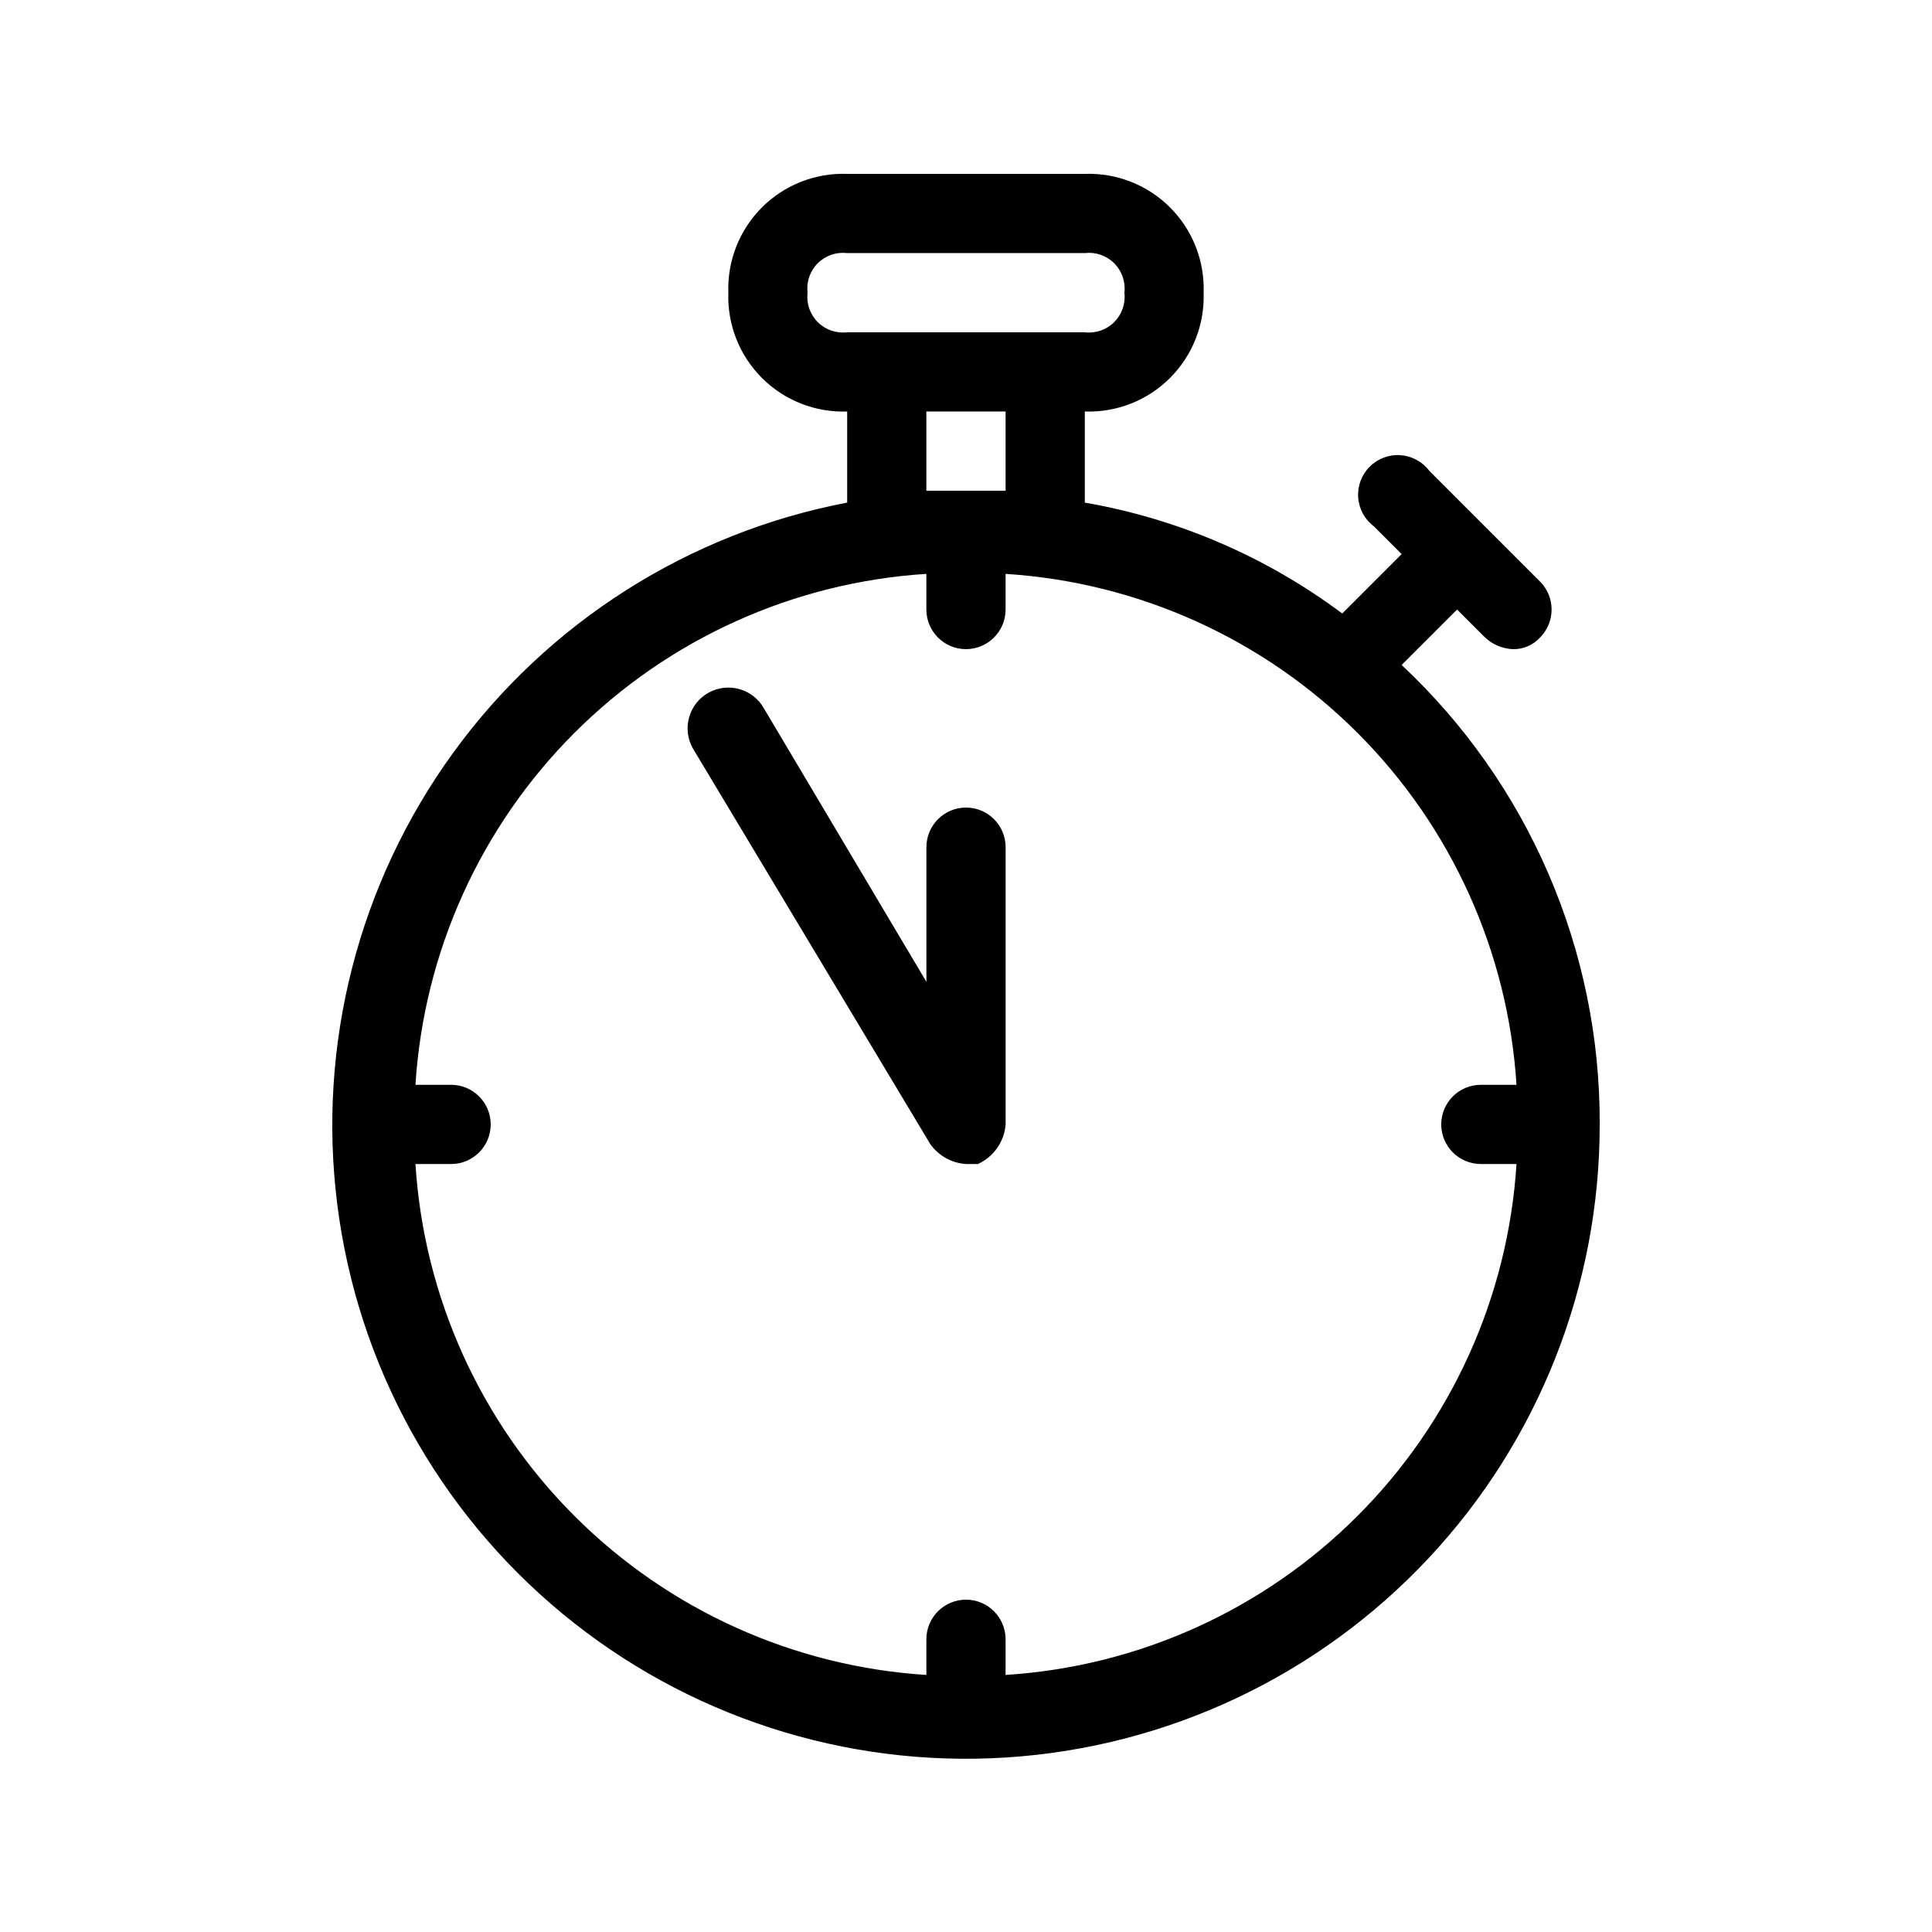
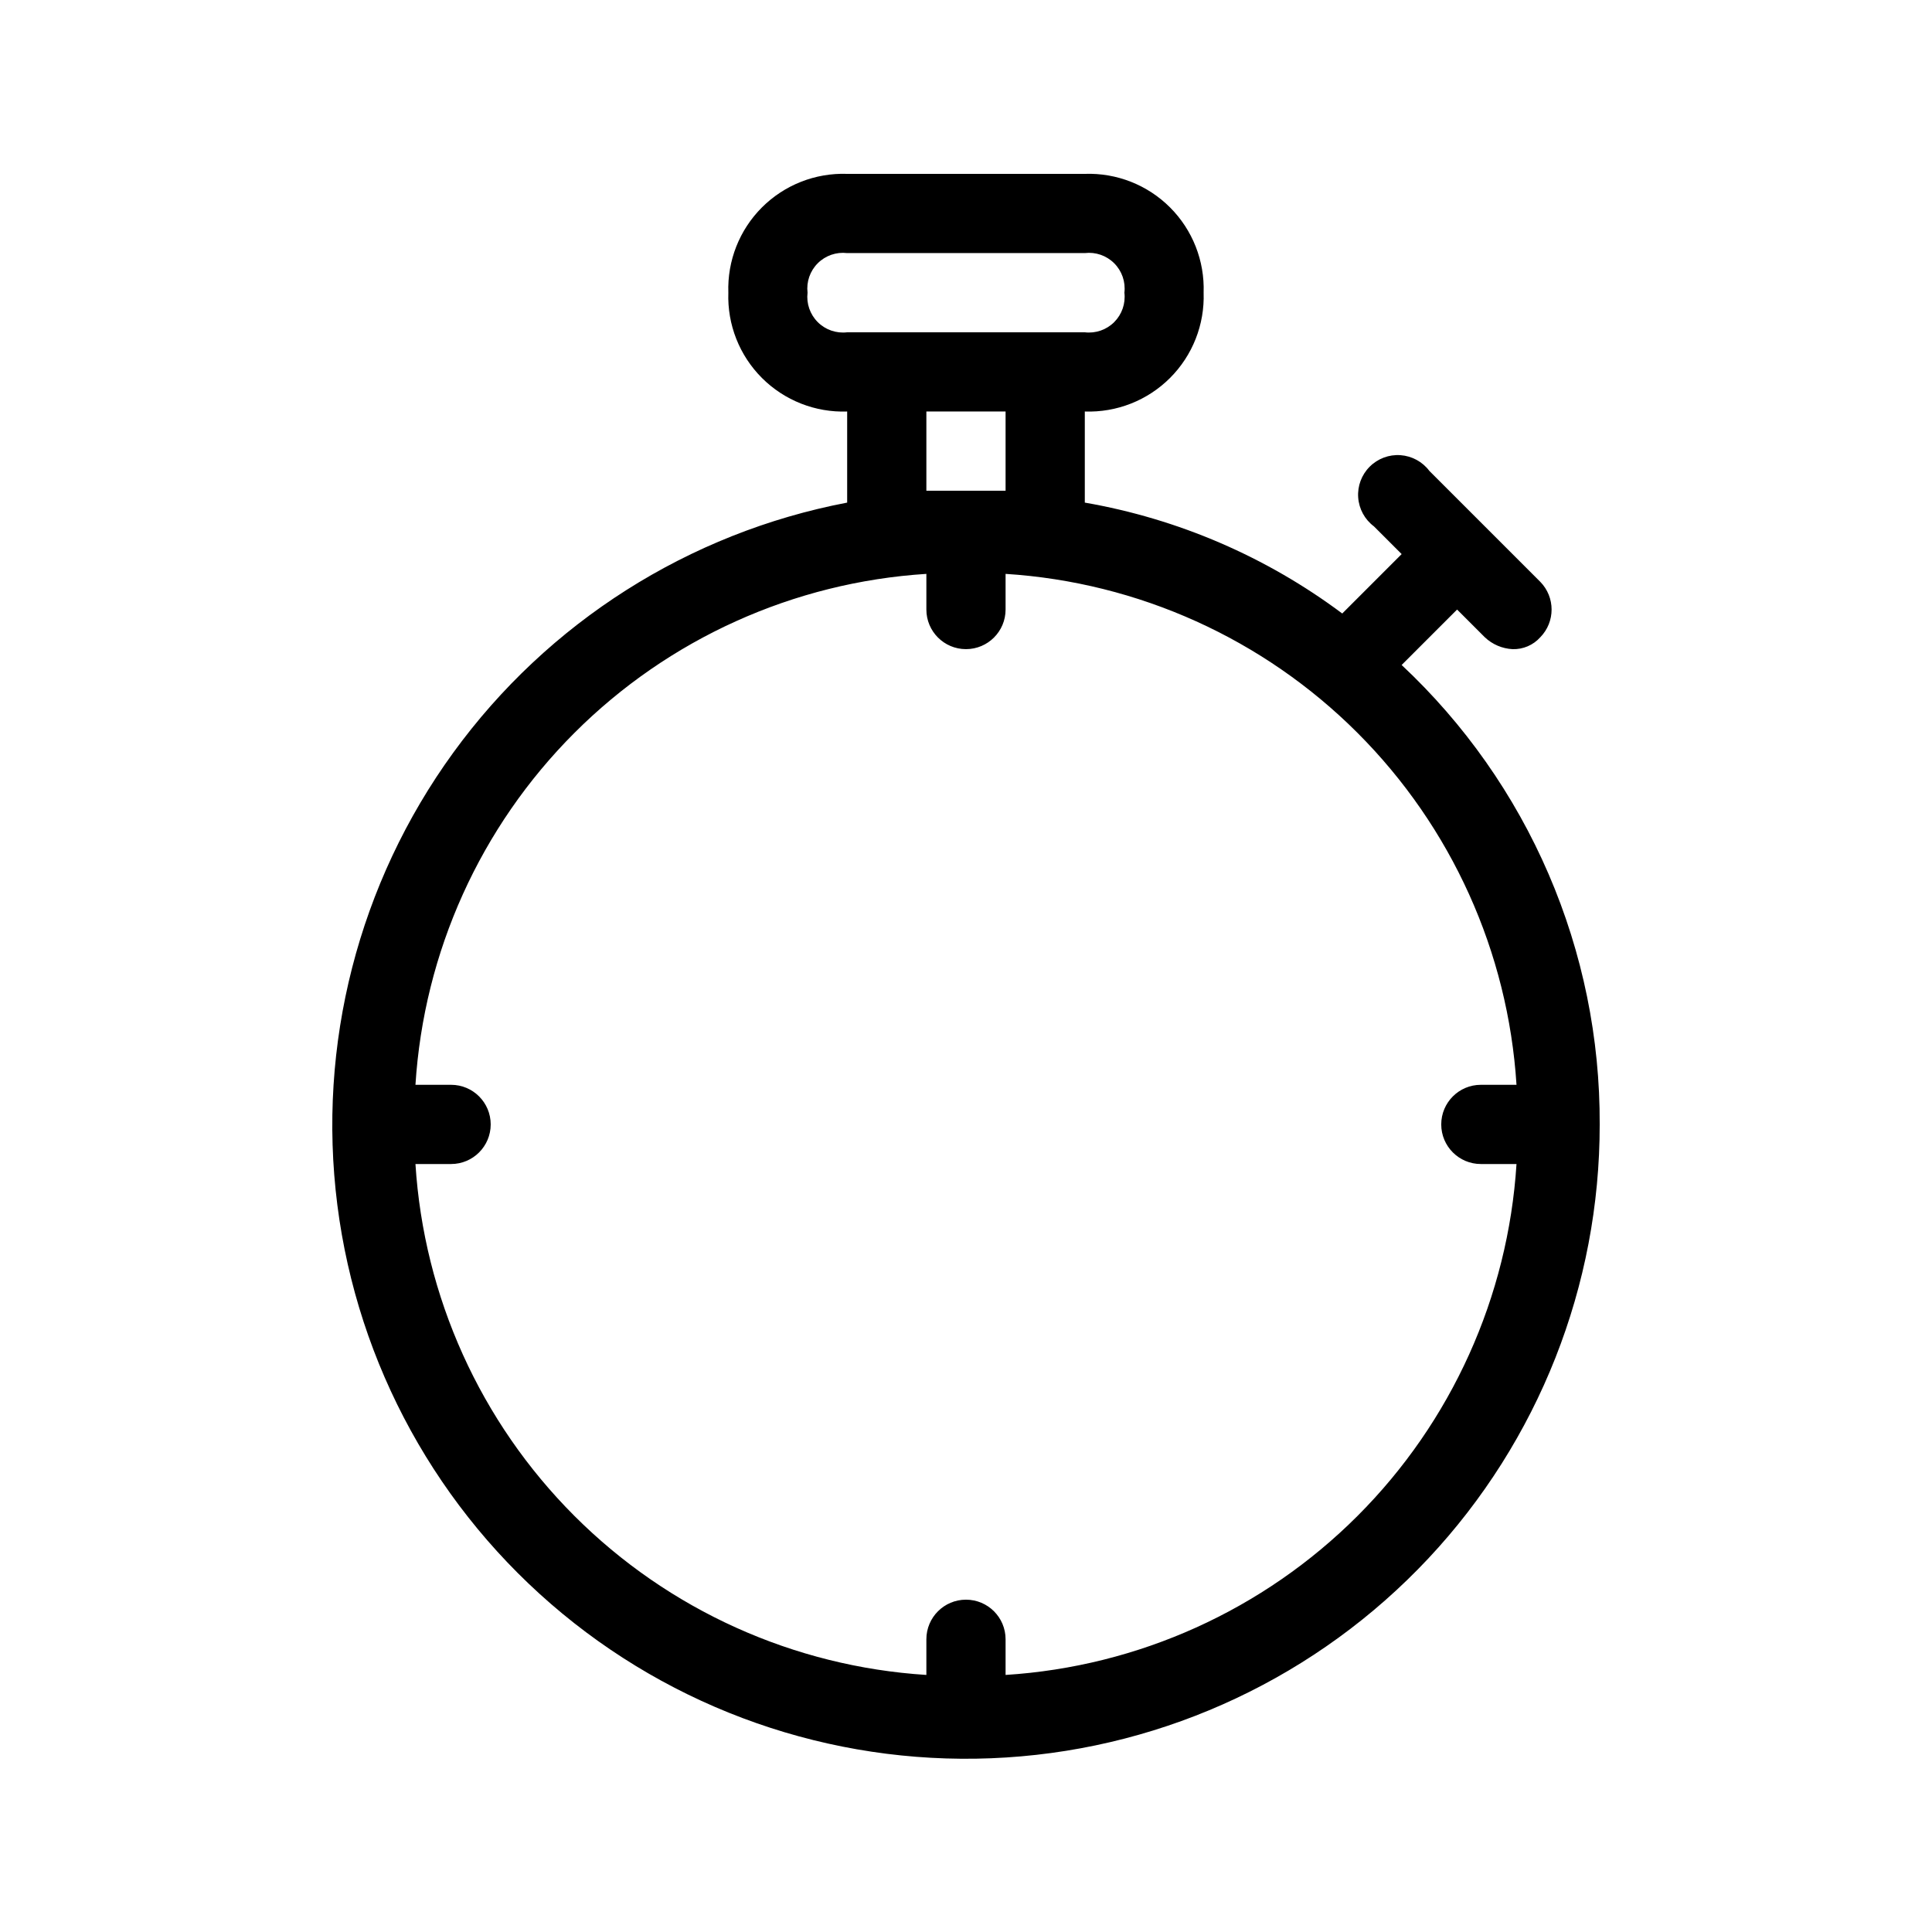
<svg xmlns="http://www.w3.org/2000/svg" fill="#000000" width="800px" height="800px" version="1.1" viewBox="144 144 512 512">
  <g>
    <path d="m515.45 320.23 14.695-14.695 7.348 7.348c1.996 1.891 4.602 3.008 7.348 3.148 2.793 0.09 5.484-1.066 7.348-3.148 4-4.082 4-10.613 0-14.695l-29.391-29.391c-1.824-2.434-4.617-3.953-7.652-4.172-3.035-0.215-6.012 0.898-8.164 3.051-2.152 2.148-3.266 5.129-3.047 8.164 0.215 3.035 1.734 5.828 4.172 7.652l7.348 7.348-15.742 15.742h-0.004c-20.113-15.027-43.488-25.094-68.223-29.387v-24.141c8.438 0.297 16.621-2.926 22.59-8.898 5.973-5.969 9.191-14.152 8.898-22.59 0.293-8.438-2.926-16.621-8.898-22.594-5.969-5.969-14.152-9.191-22.59-8.895h-62.977c-8.441-0.297-16.621 2.926-22.594 8.895-5.969 5.973-9.191 14.156-8.895 22.594-0.297 8.438 2.926 16.621 8.895 22.59 5.973 5.973 14.152 9.195 22.594 8.898v24.141c-41.965 8.012-79.301 31.715-104.4 66.285-25.102 34.57-36.086 77.406-30.715 119.79 5.371 42.387 26.695 81.129 59.629 108.34 32.938 27.215 75.004 40.855 117.64 38.141 42.637-2.711 82.637-21.574 111.86-52.742 29.219-31.168 45.457-72.301 45.414-115.02 0.098-22.812-4.512-45.402-13.543-66.352-9.027-20.949-22.285-39.812-38.938-55.402zm-157.44-98.664c-0.344-2.875 0.652-5.75 2.699-7.797s4.922-3.043 7.797-2.699h62.977c2.875-0.344 5.746 0.652 7.793 2.699s3.043 4.922 2.703 7.797c0.34 2.875-0.656 5.746-2.703 7.797-2.047 2.047-4.918 3.039-7.793 2.699h-62.977c-2.875 0.34-5.75-0.652-7.797-2.699-2.047-2.051-3.043-4.922-2.699-7.797zm31.488 52.48v-20.992h20.992v20.992zm20.992 313.83v-9.449c0-5.797-4.699-10.496-10.496-10.496s-10.496 4.699-10.496 10.496v9.449c-35.18-2.231-68.34-17.211-93.266-42.137-24.926-24.926-39.906-58.086-42.133-93.262h9.445c5.797 0 10.496-4.699 10.496-10.496s-4.699-10.496-10.496-10.496h-9.445c2.227-35.18 17.207-68.34 42.133-93.266 24.926-24.926 58.086-39.906 93.266-42.137v9.449c0 5.797 4.699 10.496 10.496 10.496s10.496-4.699 10.496-10.496v-9.449c35.18 2.231 68.336 17.211 93.262 42.137 24.926 24.926 39.906 58.086 42.137 93.266h-9.449c-5.797 0-10.496 4.699-10.496 10.496s4.699 10.496 10.496 10.496h9.449c-2.231 35.176-17.211 68.336-42.137 93.262-24.926 24.926-58.082 39.906-93.262 42.137z" />
-     <path d="m410.5 368.51v73.473c-0.355 4.574-3.172 8.594-7.348 10.496h-3.148c-3.777-0.242-7.246-2.172-9.449-5.25l-62.977-104.96c-2.898-5.215-1.016-11.797 4.199-14.695 5.219-2.898 11.797-1.016 14.695 4.199l43.035 72.422v-35.684c0-5.797 4.699-10.496 10.496-10.496s10.496 4.699 10.496 10.496z" />
  </g>
</svg>